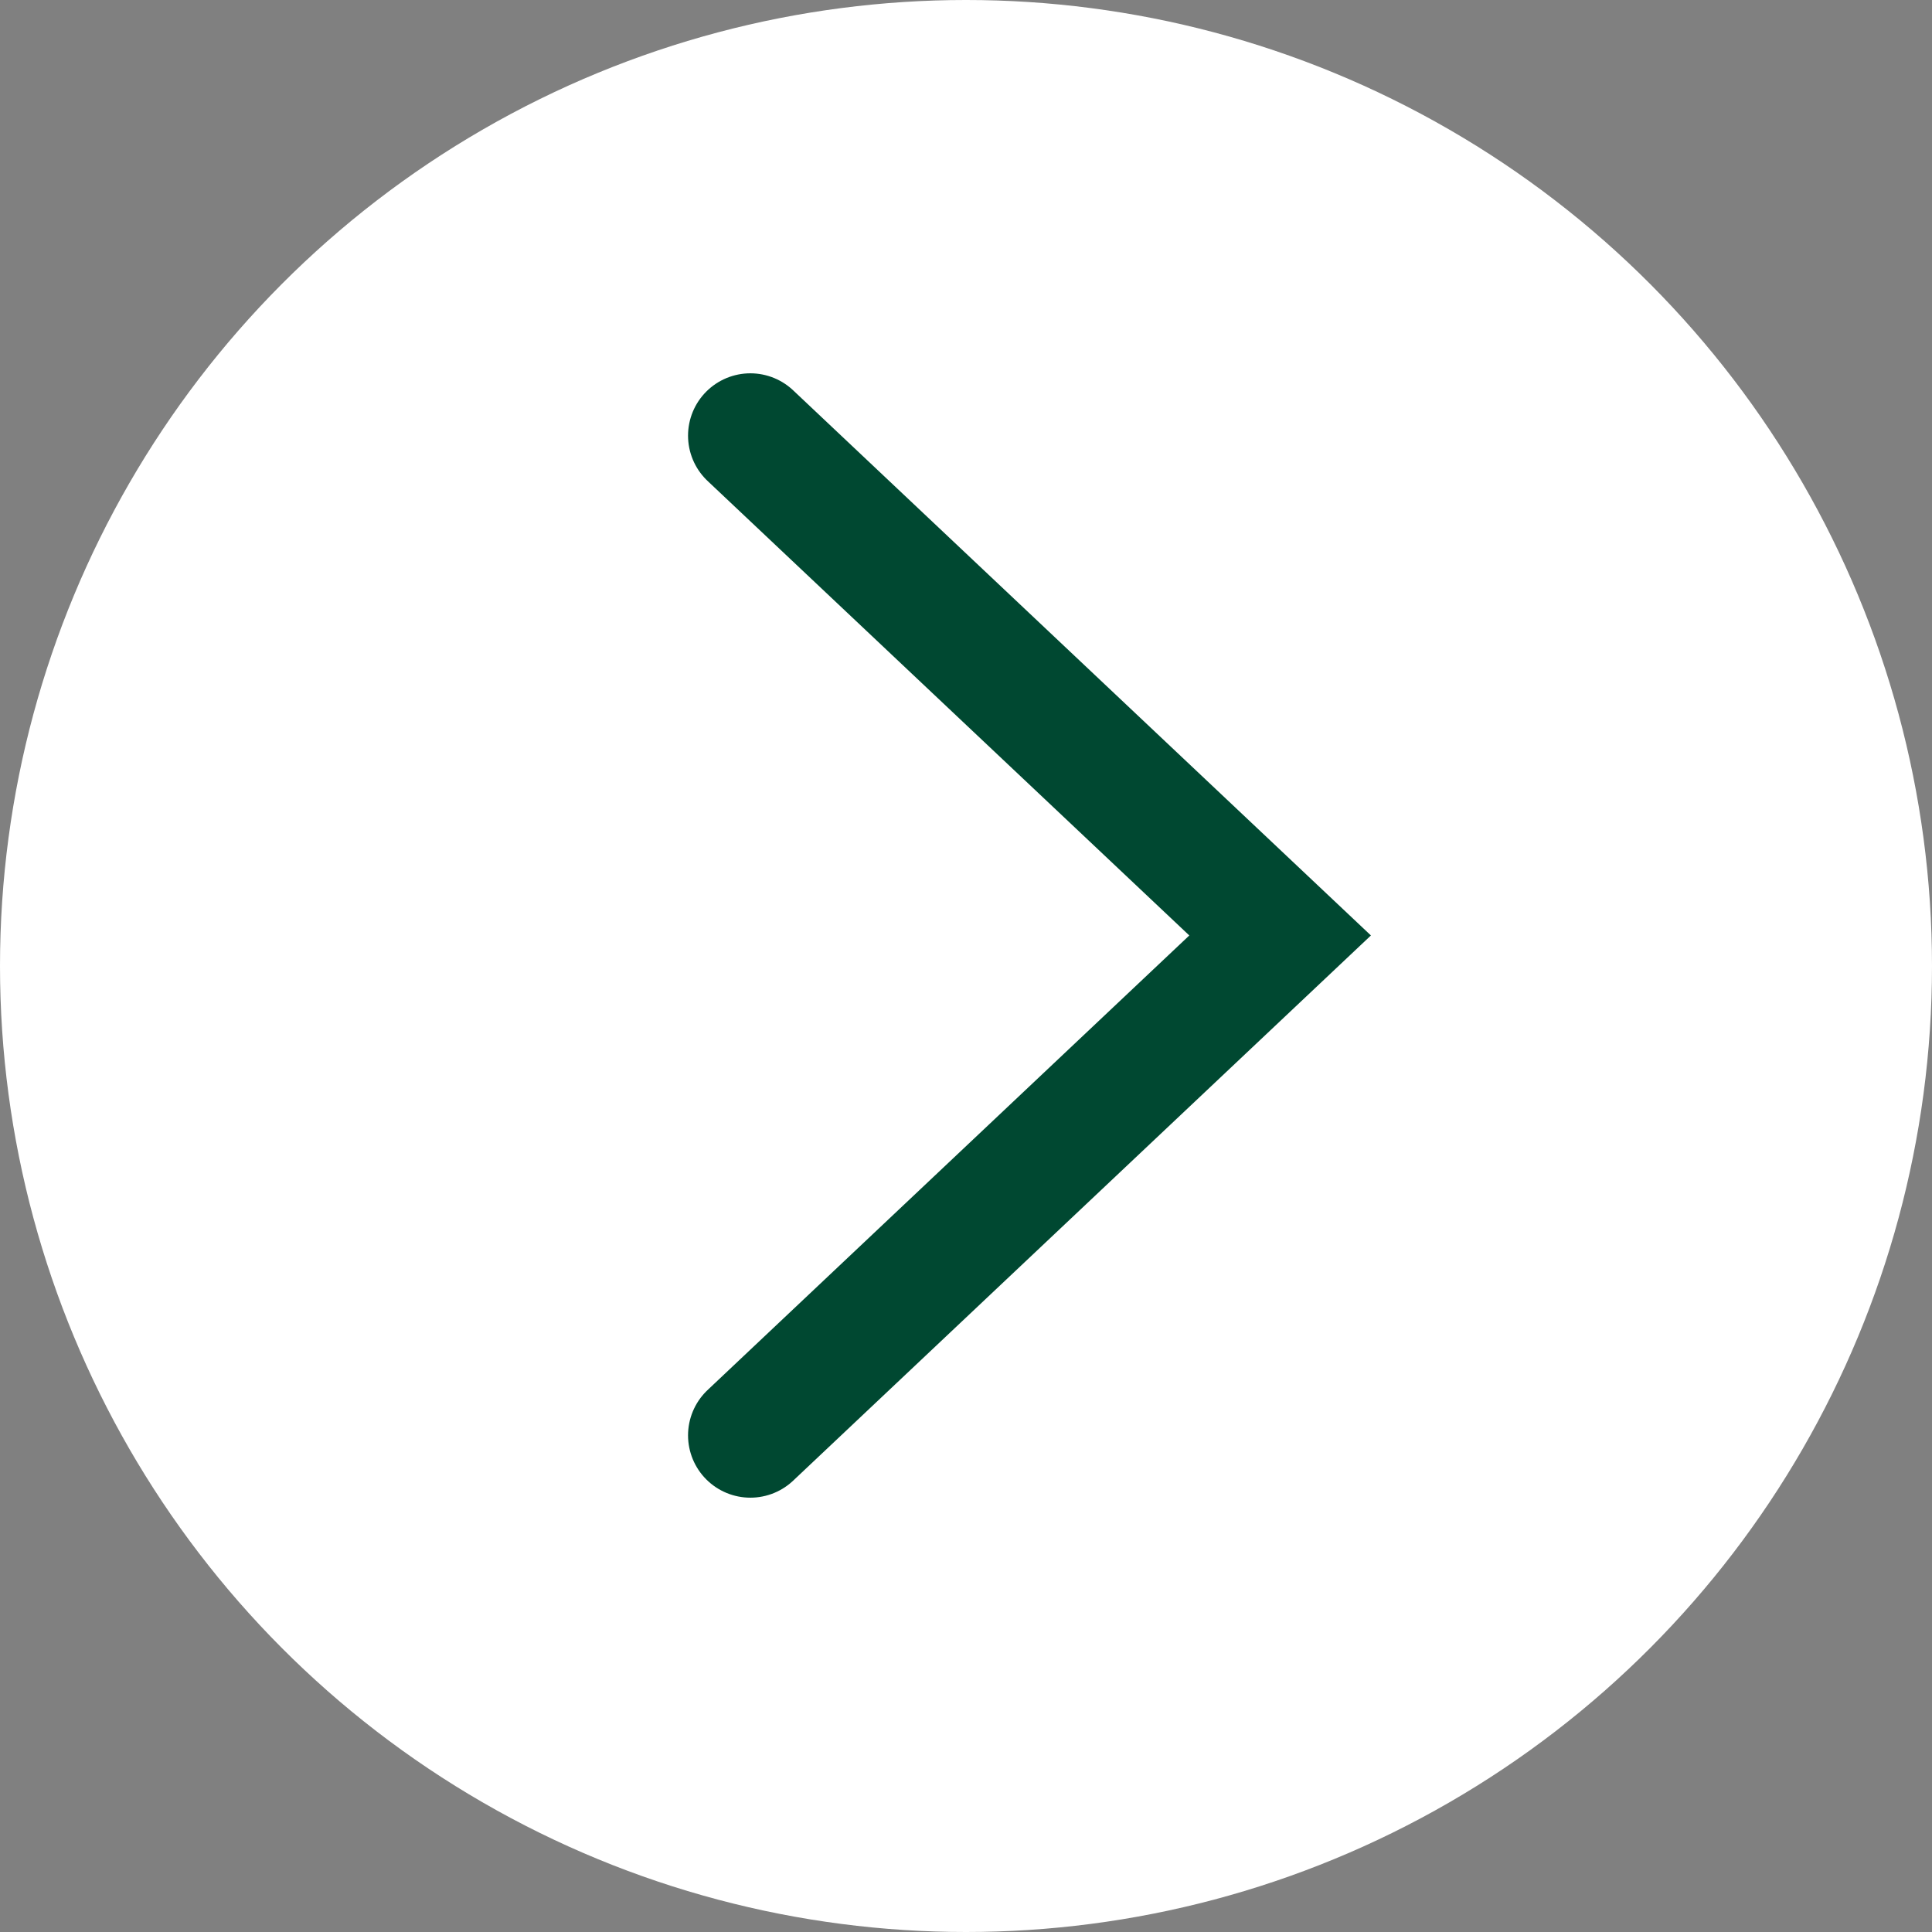
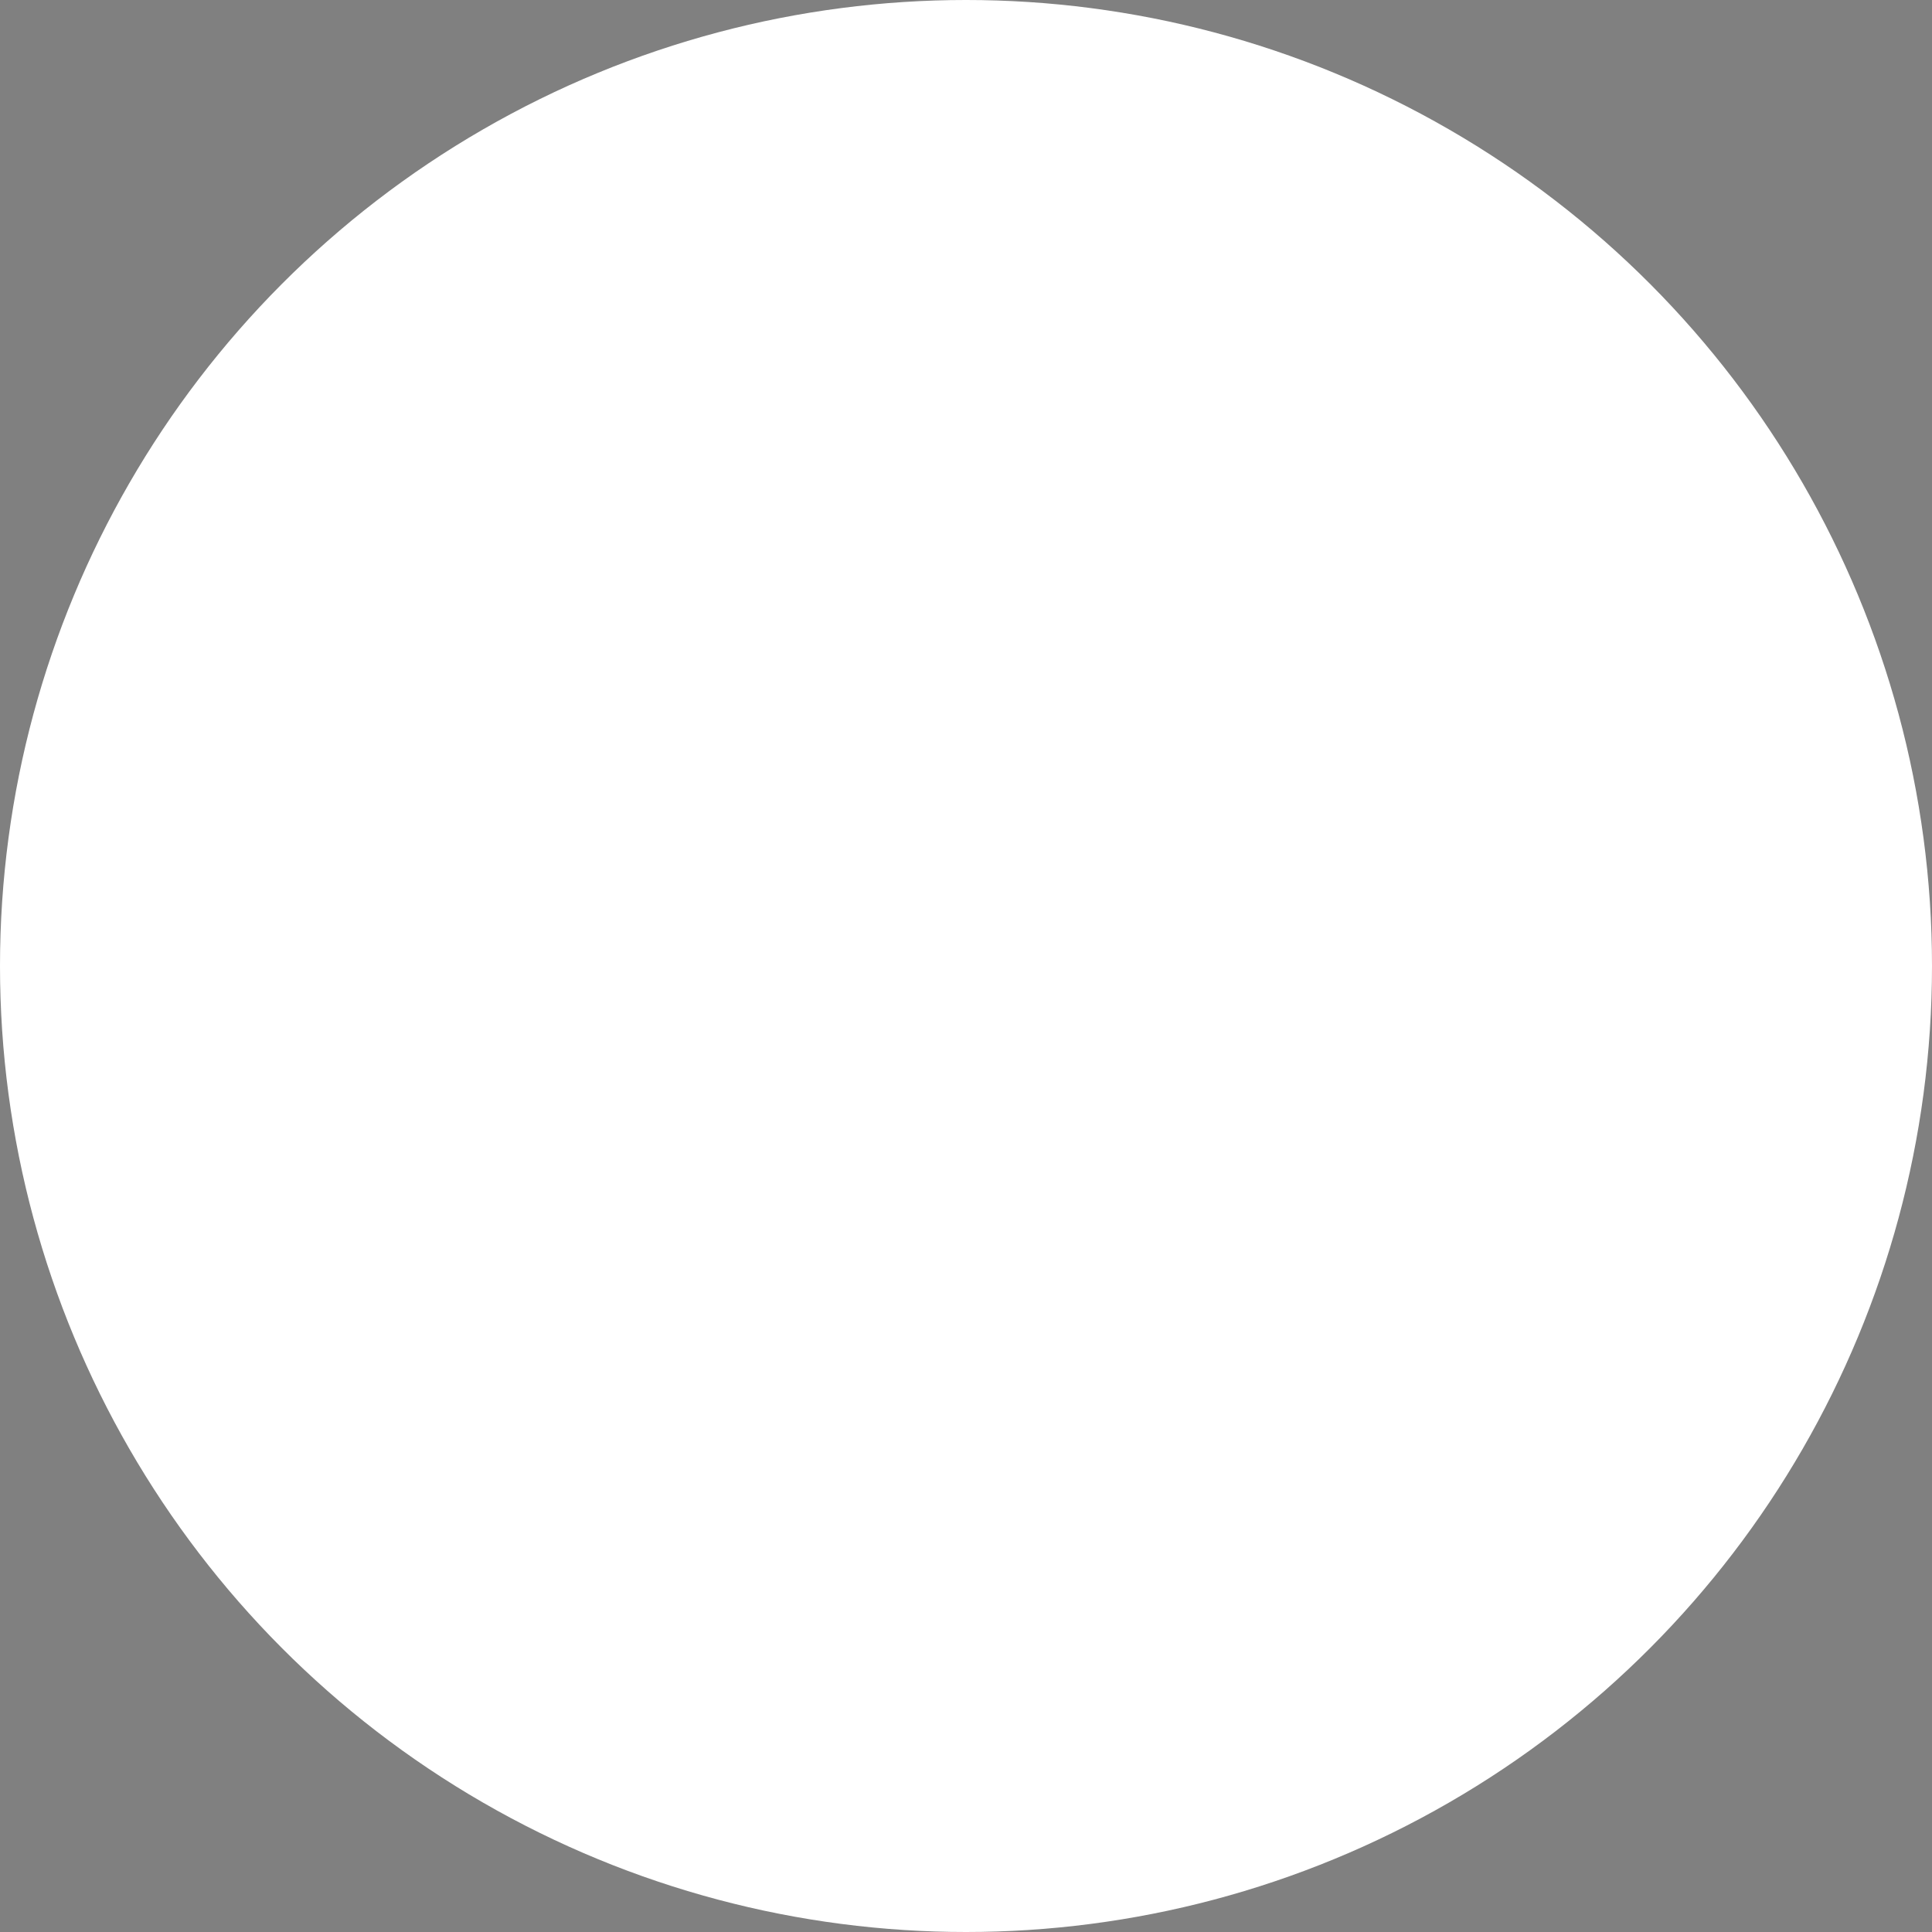
<svg xmlns="http://www.w3.org/2000/svg" id="icn_slide_next.svg" width="31" height="31" viewBox="0 0 31 31">
  <rect x="0" y="0" width="31" height="31" fill="#808080" stroke="none" />
  <defs>
    <style>
      .cls-1 {
        fill: #fff;
      }

      .cls-2 {
        fill: none;
        stroke: #004831;
        stroke-linecap: round;
        stroke-width: 2px;
        fill-rule: evenodd;
      }
    </style>
  </defs>
  <circle id="楕円形_4" data-name="楕円形 4" class="cls-1" cx="15.5" cy="15.5" r="15.5" />
-   <path id="長方形_7" data-name="長方形 7" class="cls-2" d="M1078.04,215.99l8.5,8.02-8.5,8.021" transform="translate(-1066 -209)" />
</svg>